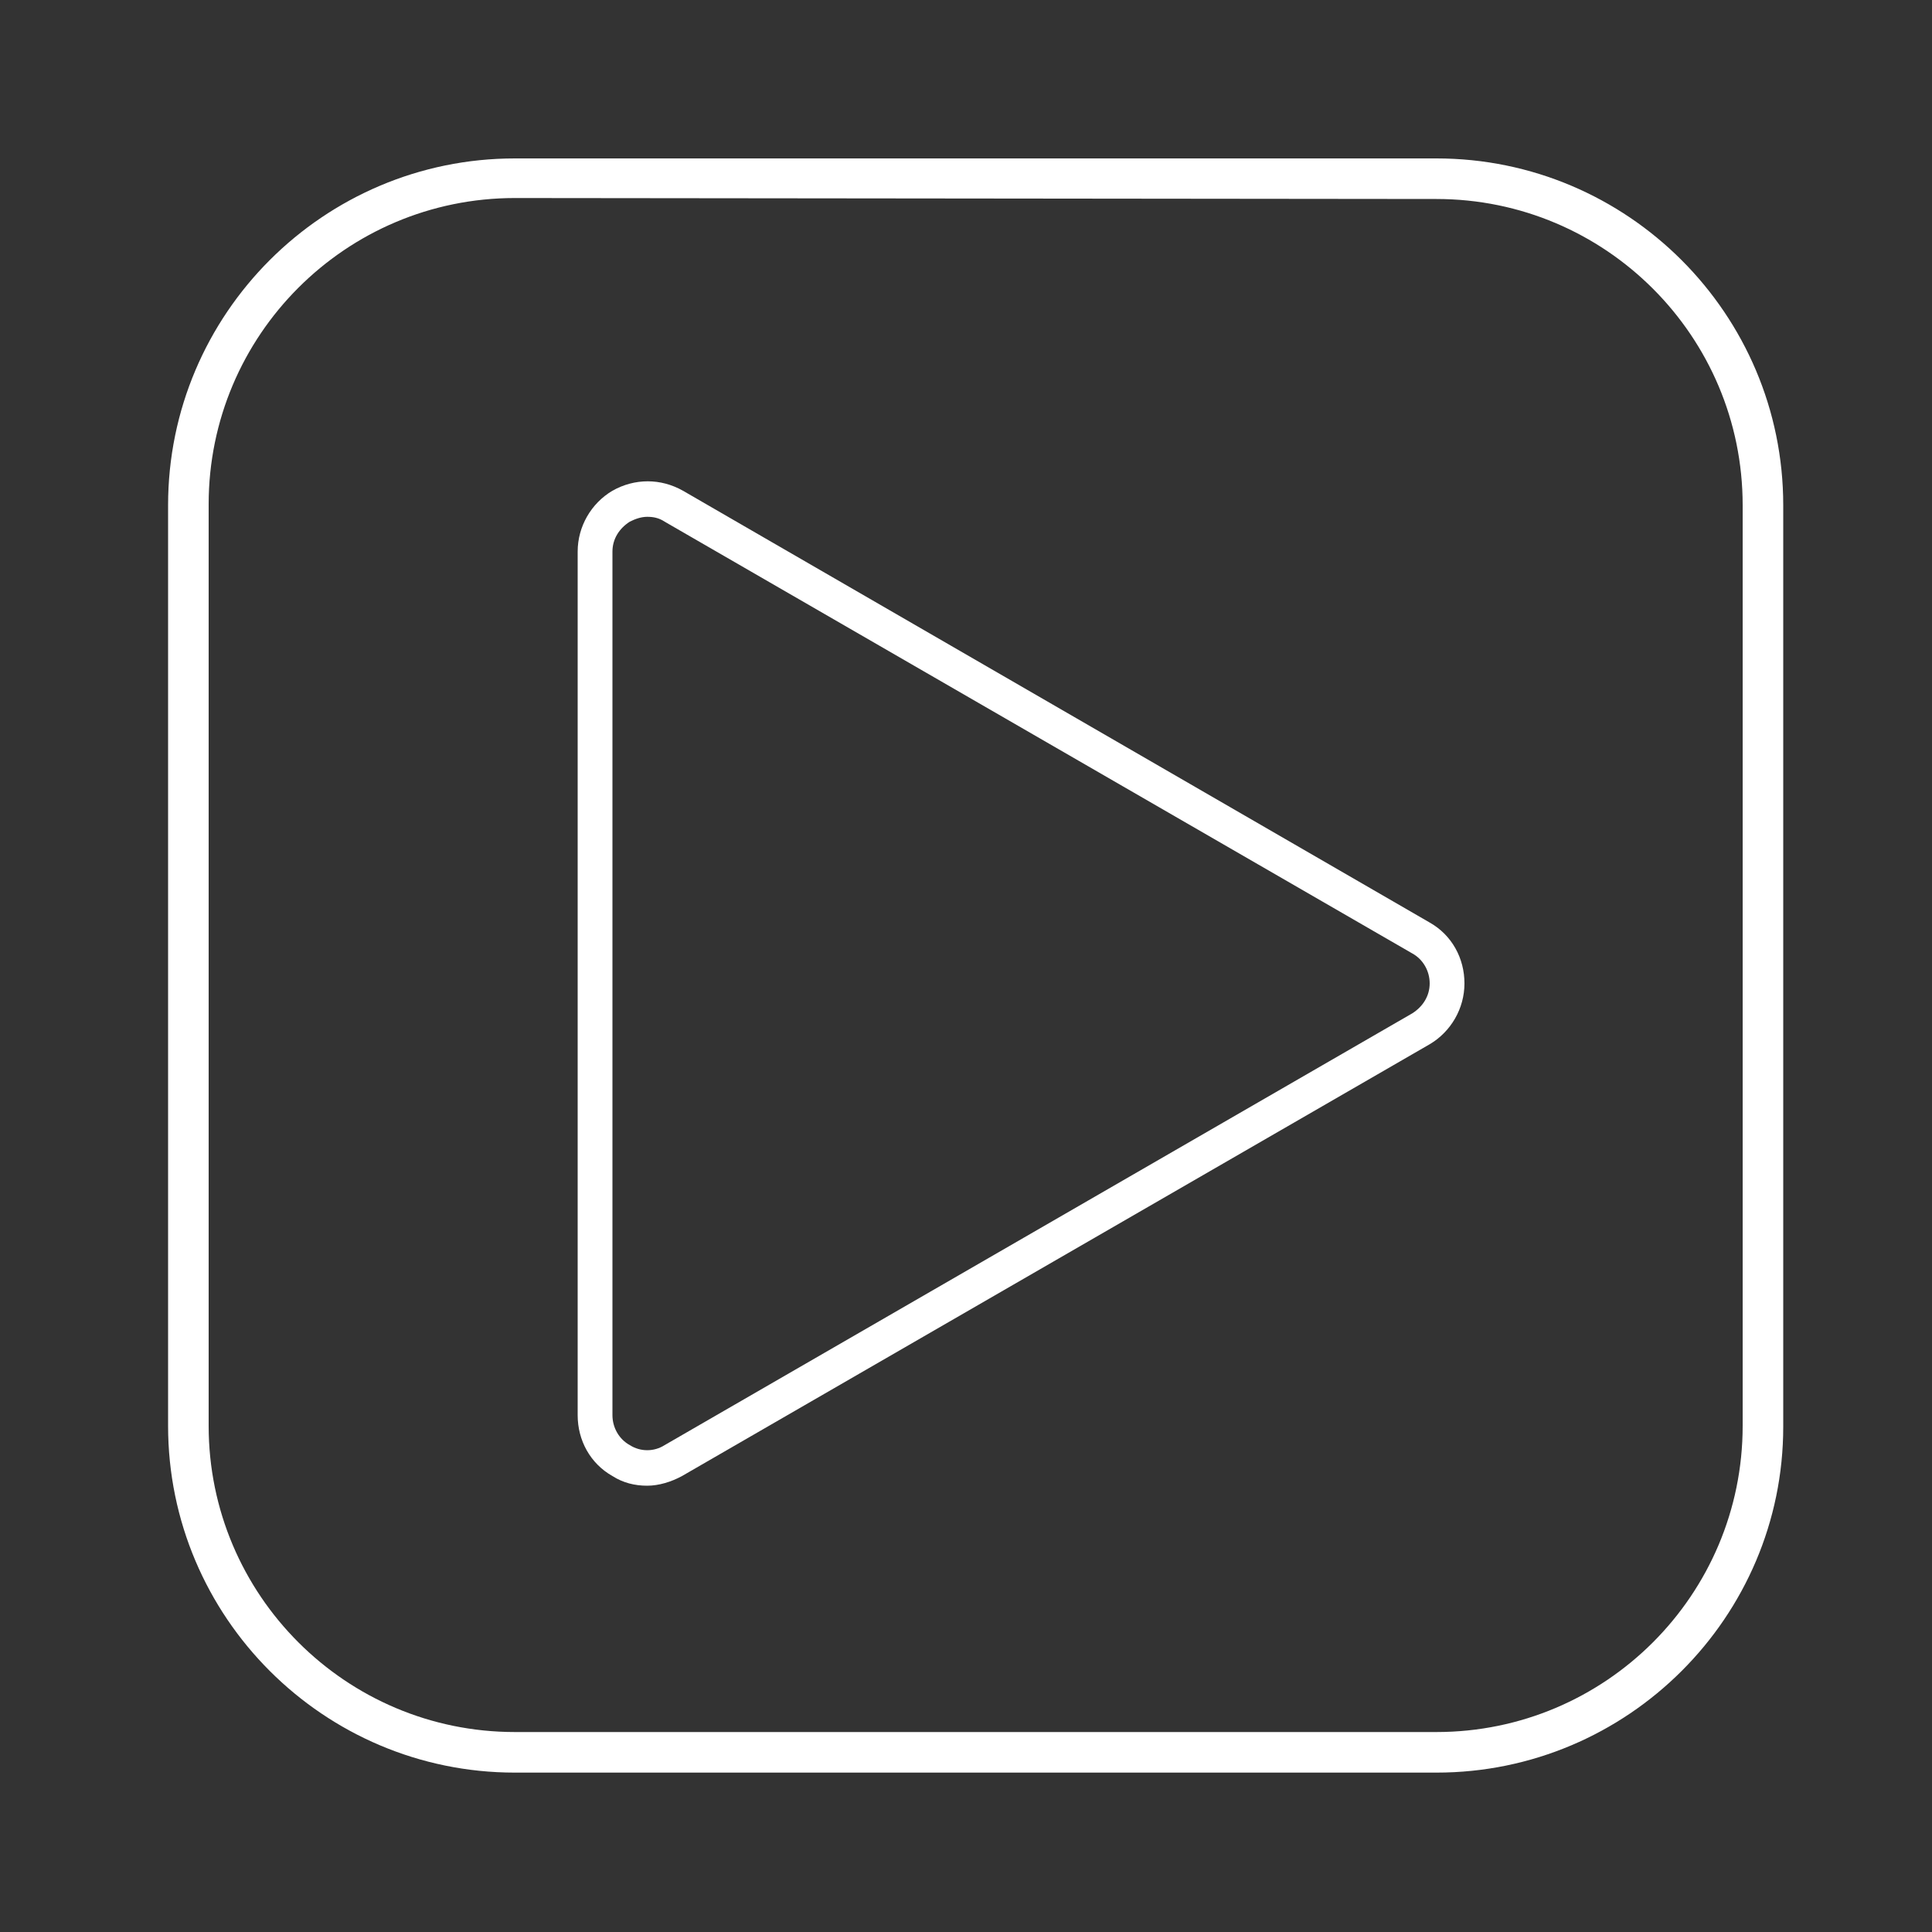
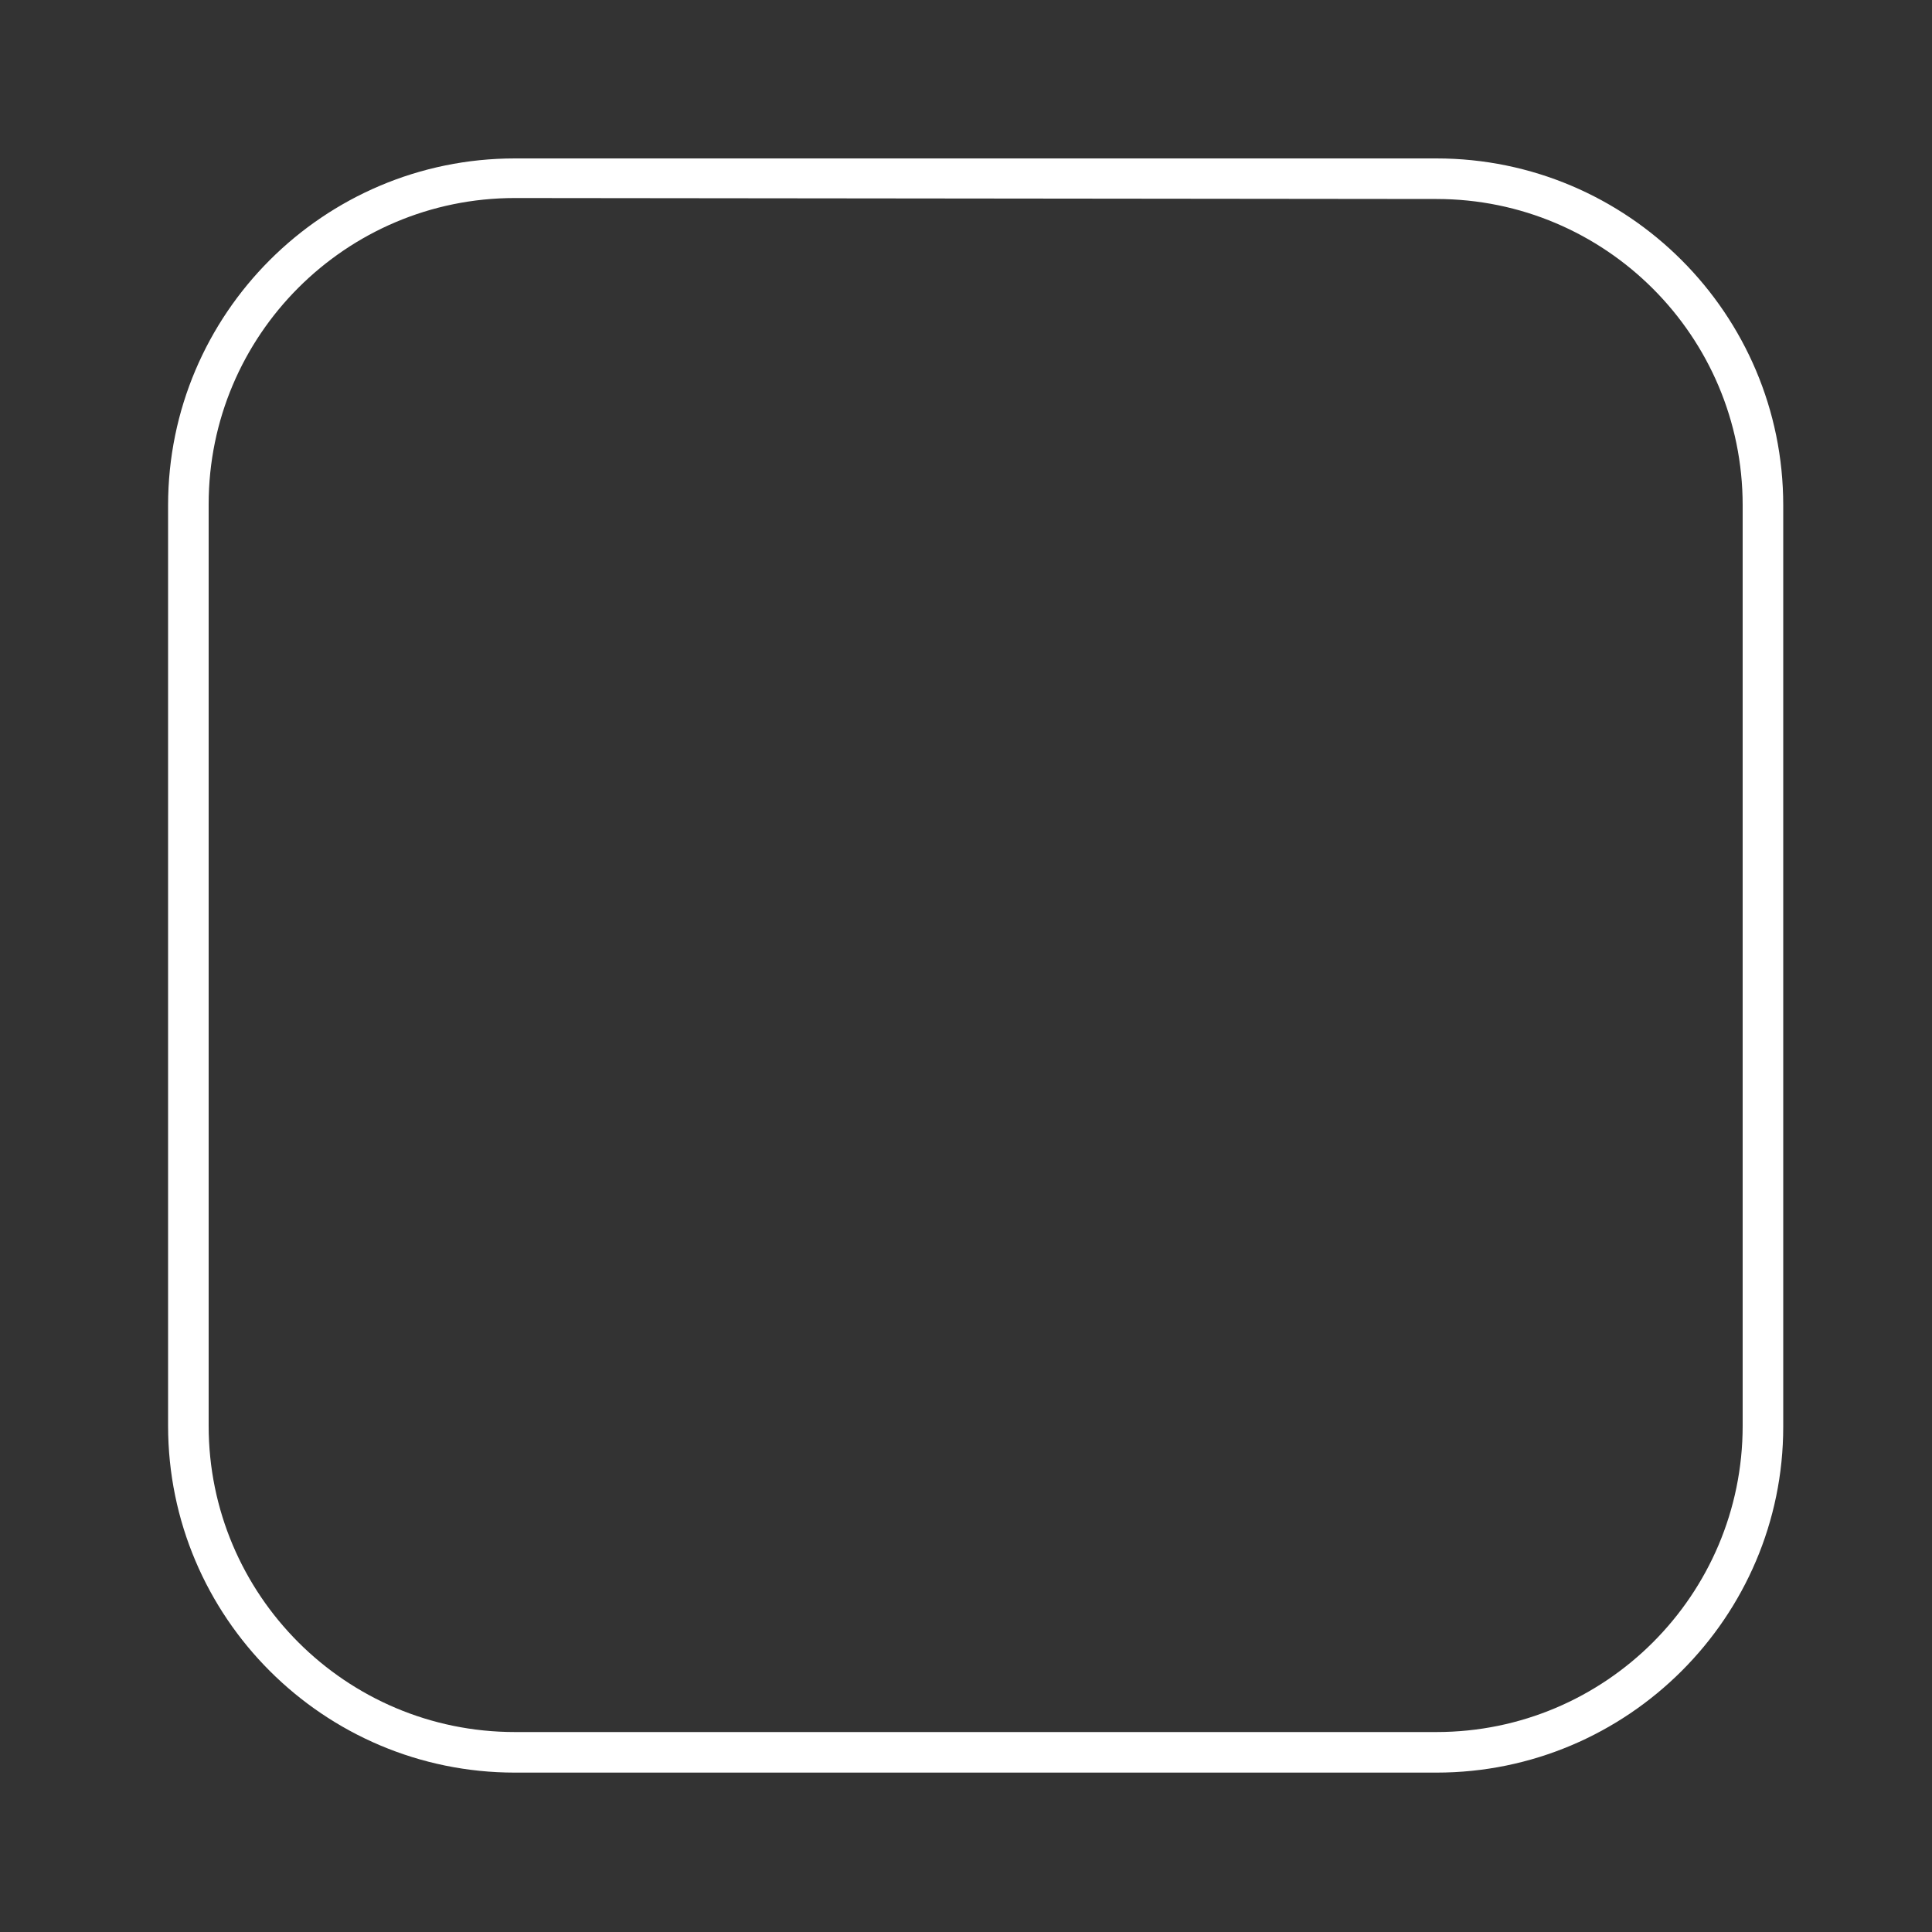
<svg xmlns="http://www.w3.org/2000/svg" version="1.1" id="Layer_3" x="0px" y="0px" viewBox="0 0 200 200" style="enable-background:new 0 0 200 200;" xml:space="preserve">
  <rect x="0" y="0" width="200" height="200" fill="#333333" stroke="none" />
  <style type="text/css">
	.st0{fill:#FFFFFF;}
</style>
  <path class="st0" d="M148.7,183.5H53.3c-19.8,0-35.9-16.1-35.9-35.9V52.3c0-19.8,16.1-35.9,35.9-35.9h95.4  c19.8,0,35.9,16.1,35.9,35.9v95.4C184.6,167.4,168.5,183.5,148.7,183.5z M53.3,20.5c-17.5,0-31.7,14.2-31.7,31.7v95.4  c0,17.5,14.2,31.7,31.7,31.7h95.4c17.5,0,31.7-14.2,31.7-31.7V52.3c0-17.5-14.2-31.7-31.7-31.7L53.3,20.5L53.3,20.5z" />
-   <path class="st0" d="M67,153.8c-1.3,0-2.5-0.3-3.6-1c-2.3-1.3-3.6-3.7-3.6-6.3V57.1c0-2.6,1.4-5,3.6-6.3c2.3-1.3,5-1.3,7.3,0  L148,95.5c2.3,1.3,3.6,3.7,3.6,6.3c0,2.6-1.4,5-3.6,6.3l-77.4,44.7C69.5,153.4,68.2,153.8,67,153.8z M67,53.5  c-0.6,0-1.2,0.2-1.8,0.5c-1.1,0.7-1.8,1.8-1.8,3.1v89.4c0,1.3,0.7,2.5,1.8,3.1c1.1,0.7,2.5,0.7,3.6,0l77.4-44.7  c1.1-0.7,1.8-1.8,1.8-3.1c0-1.3-0.7-2.5-1.8-3.1L68.8,54C68.2,53.6,67.6,53.5,67,53.5z" />
</svg>